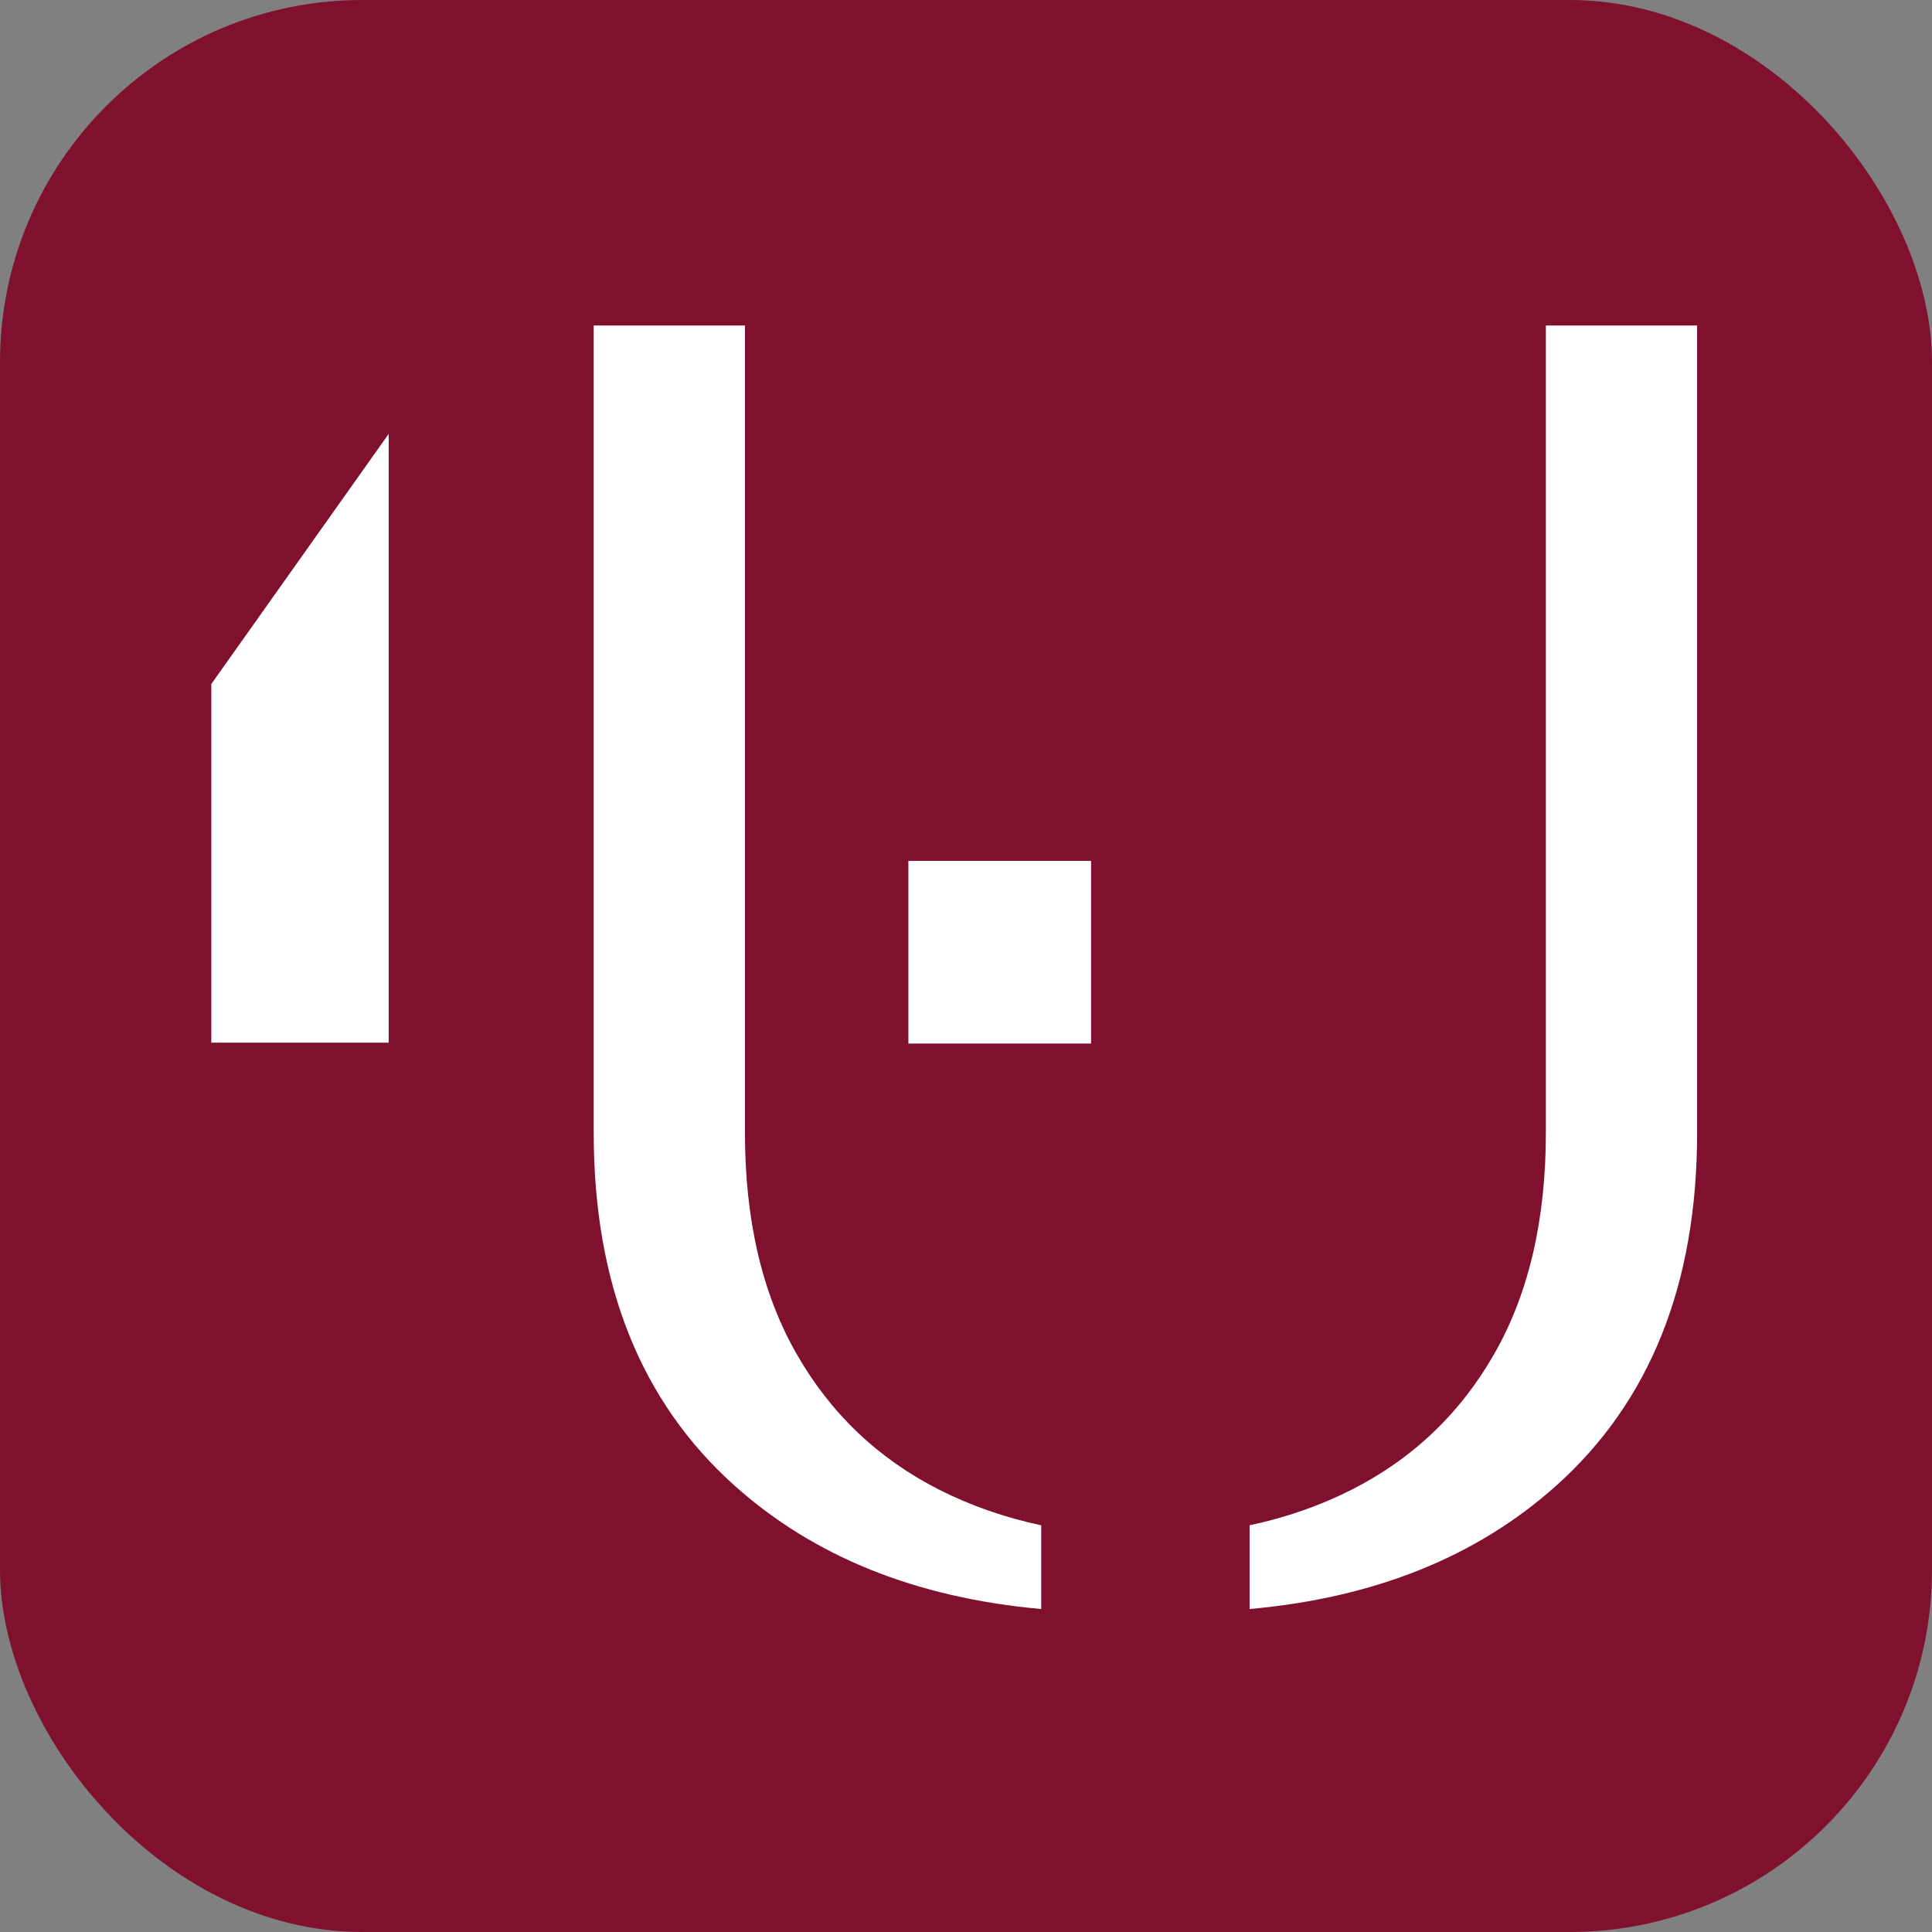
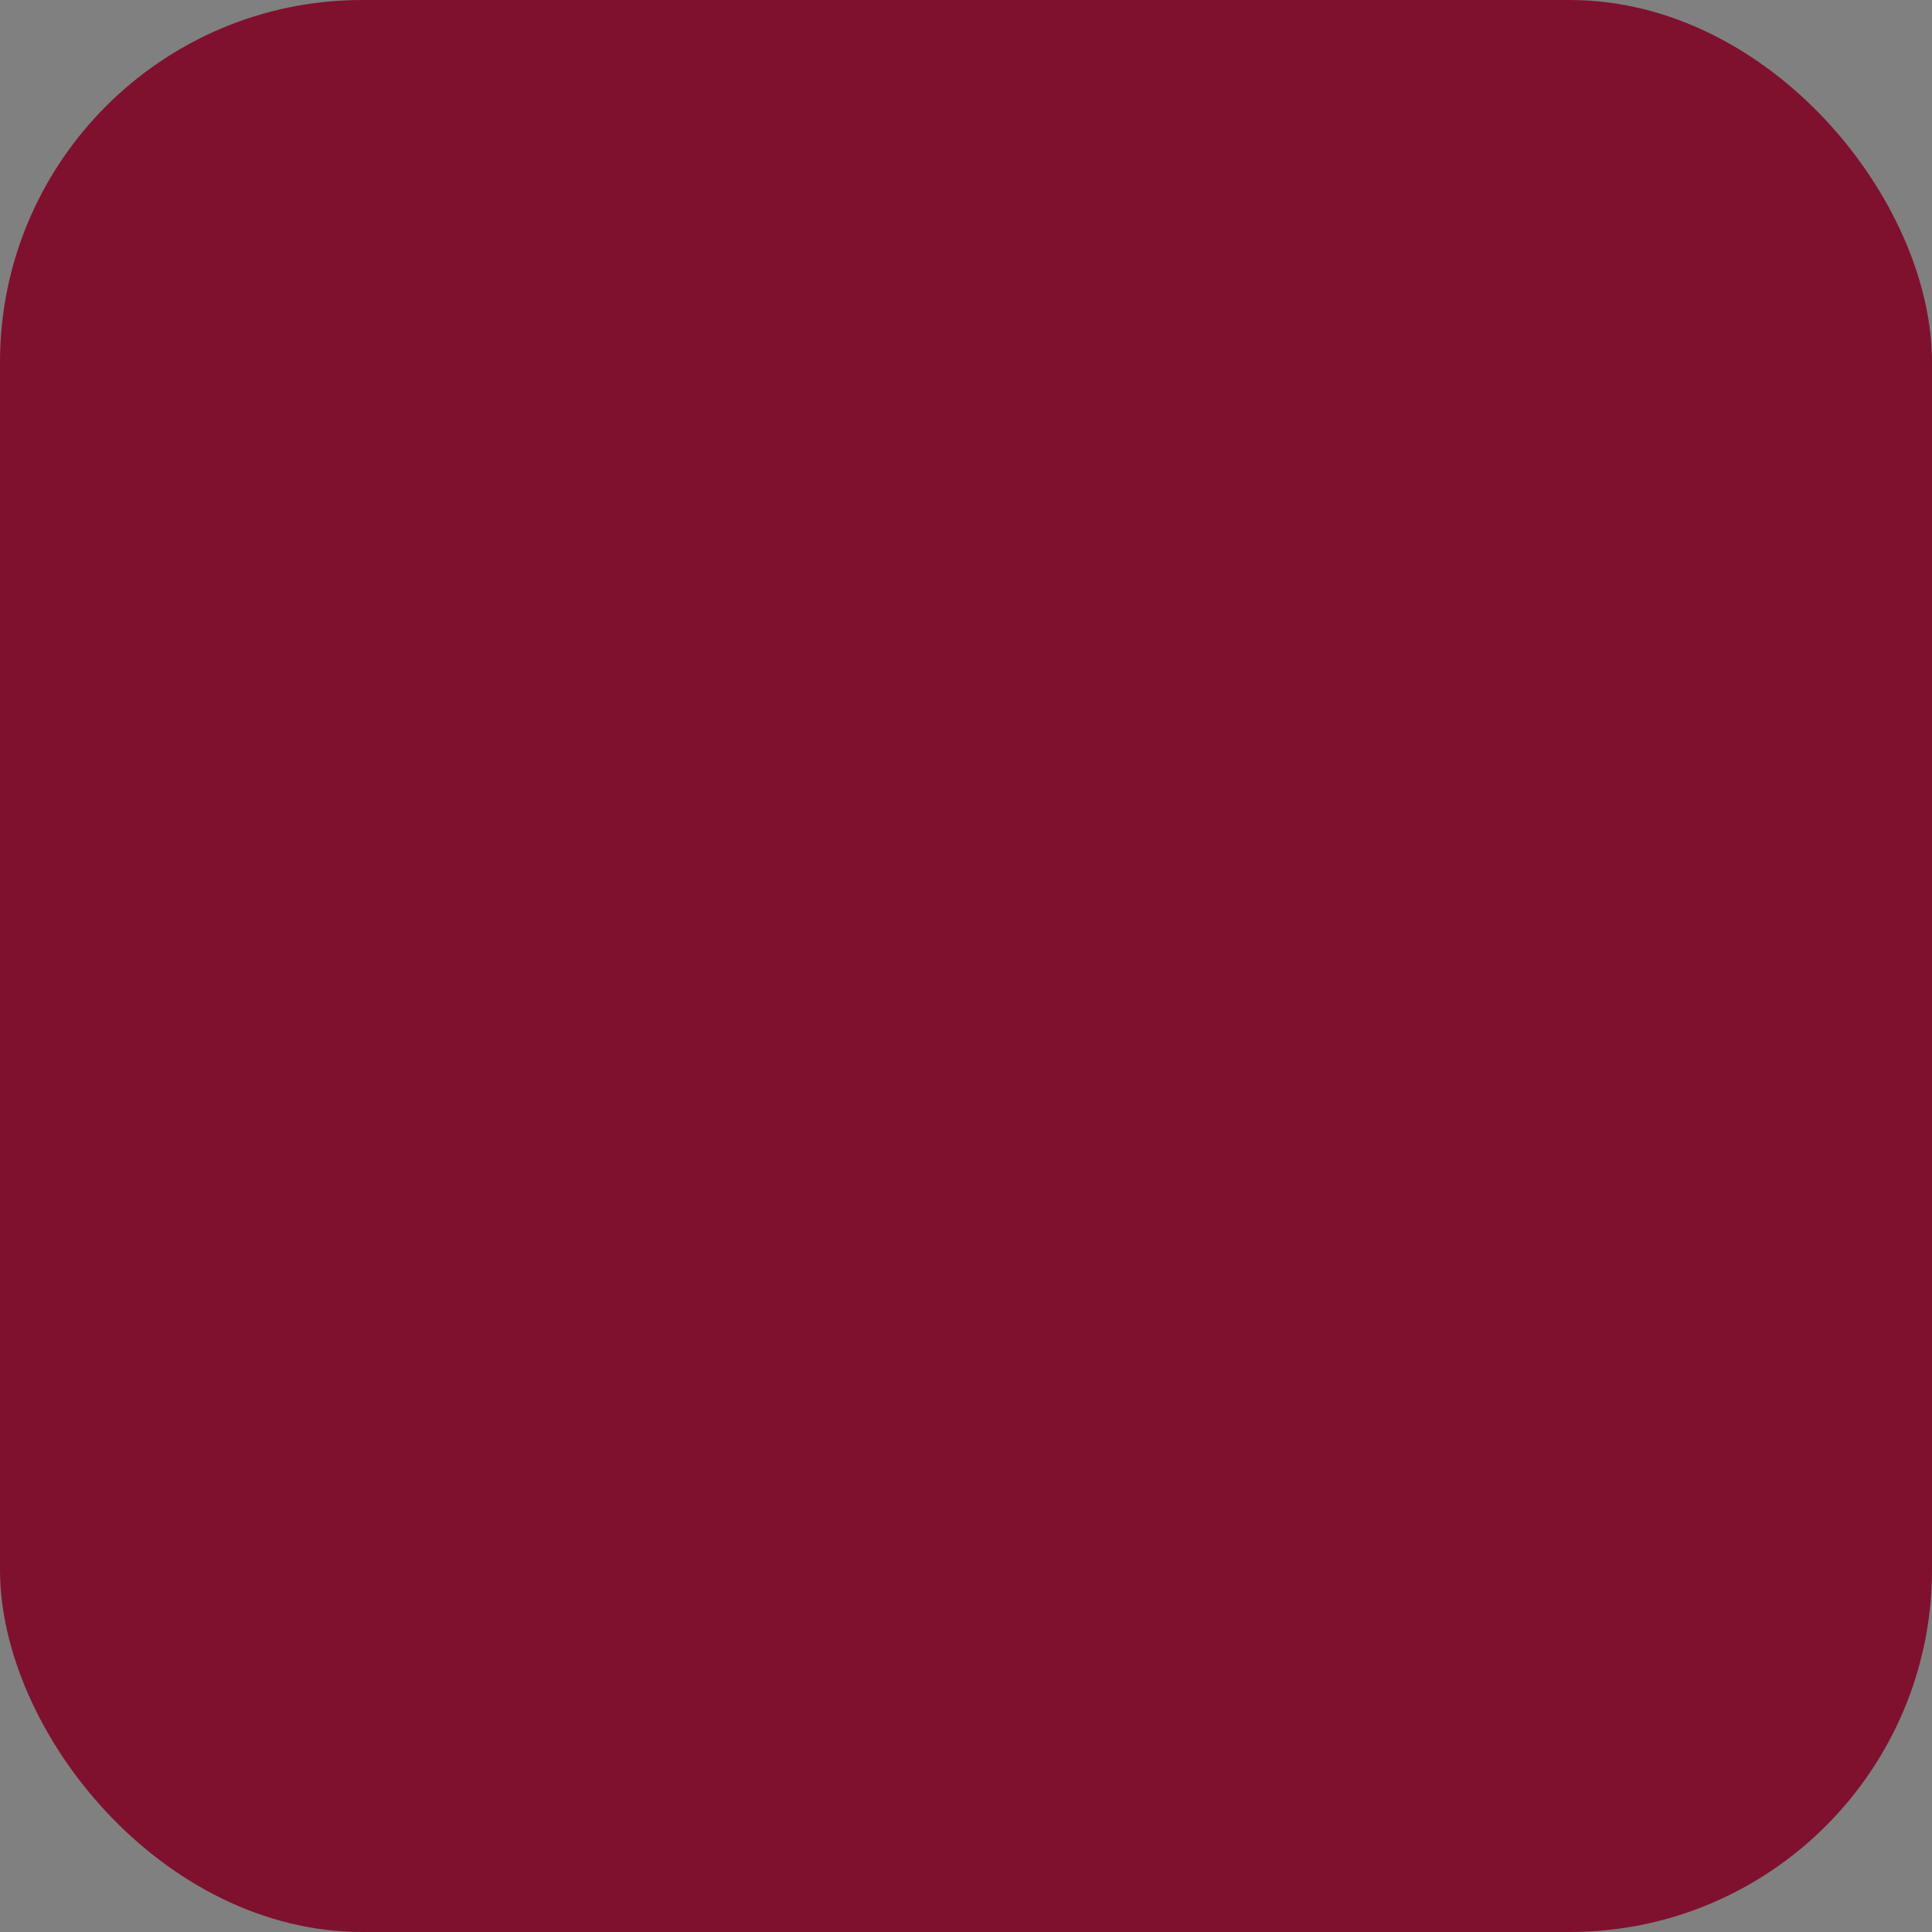
<svg xmlns="http://www.w3.org/2000/svg" viewBox="0 0 512 512">
  <rect x="0" y="0" width="512" height="512" fill="#808080" stroke="none" />
  <rect width="512" height="512" rx="96" fill="#7f112e" />
  <g transform="translate(56, 80) scale(1.0)" fill="white">
-     <rect x="184.72" y="148.14" width="48.41" height="48.41" transform="translate(417.86 344.69) rotate(180)" />
-     <polygon points="47.01 196.32 47.01 34.98 0 101.27 0 196.32 47.01 196.32" />
-     <path d="M219.93,324.22c-9.66-2.06-18.64-5.19-26.93-9.38-16.31-8.25-28.98-20.34-38.02-36.25-9.04-15.91-13.56-35.37-13.56-58.36V6.26h-40.08v213.97c0,40.08,12.48,71.28,37.43,93.57,21,18.77,48.05,29.64,81.16,32.61v-22.2Z" />
-     <path d="M275.16,324.22c9.66-2.06,18.64-5.19,26.93-9.38,16.31-8.25,28.98-20.34,38.02-36.25,9.04-15.91,13.56-35.37,13.56-58.36V6.26h40.08v213.97c0,40.08-12.48,71.28-37.43,93.57-21,18.77-48.05,29.64-81.16,32.61v-22.2Z" />
-   </g>
+     </g>
</svg>